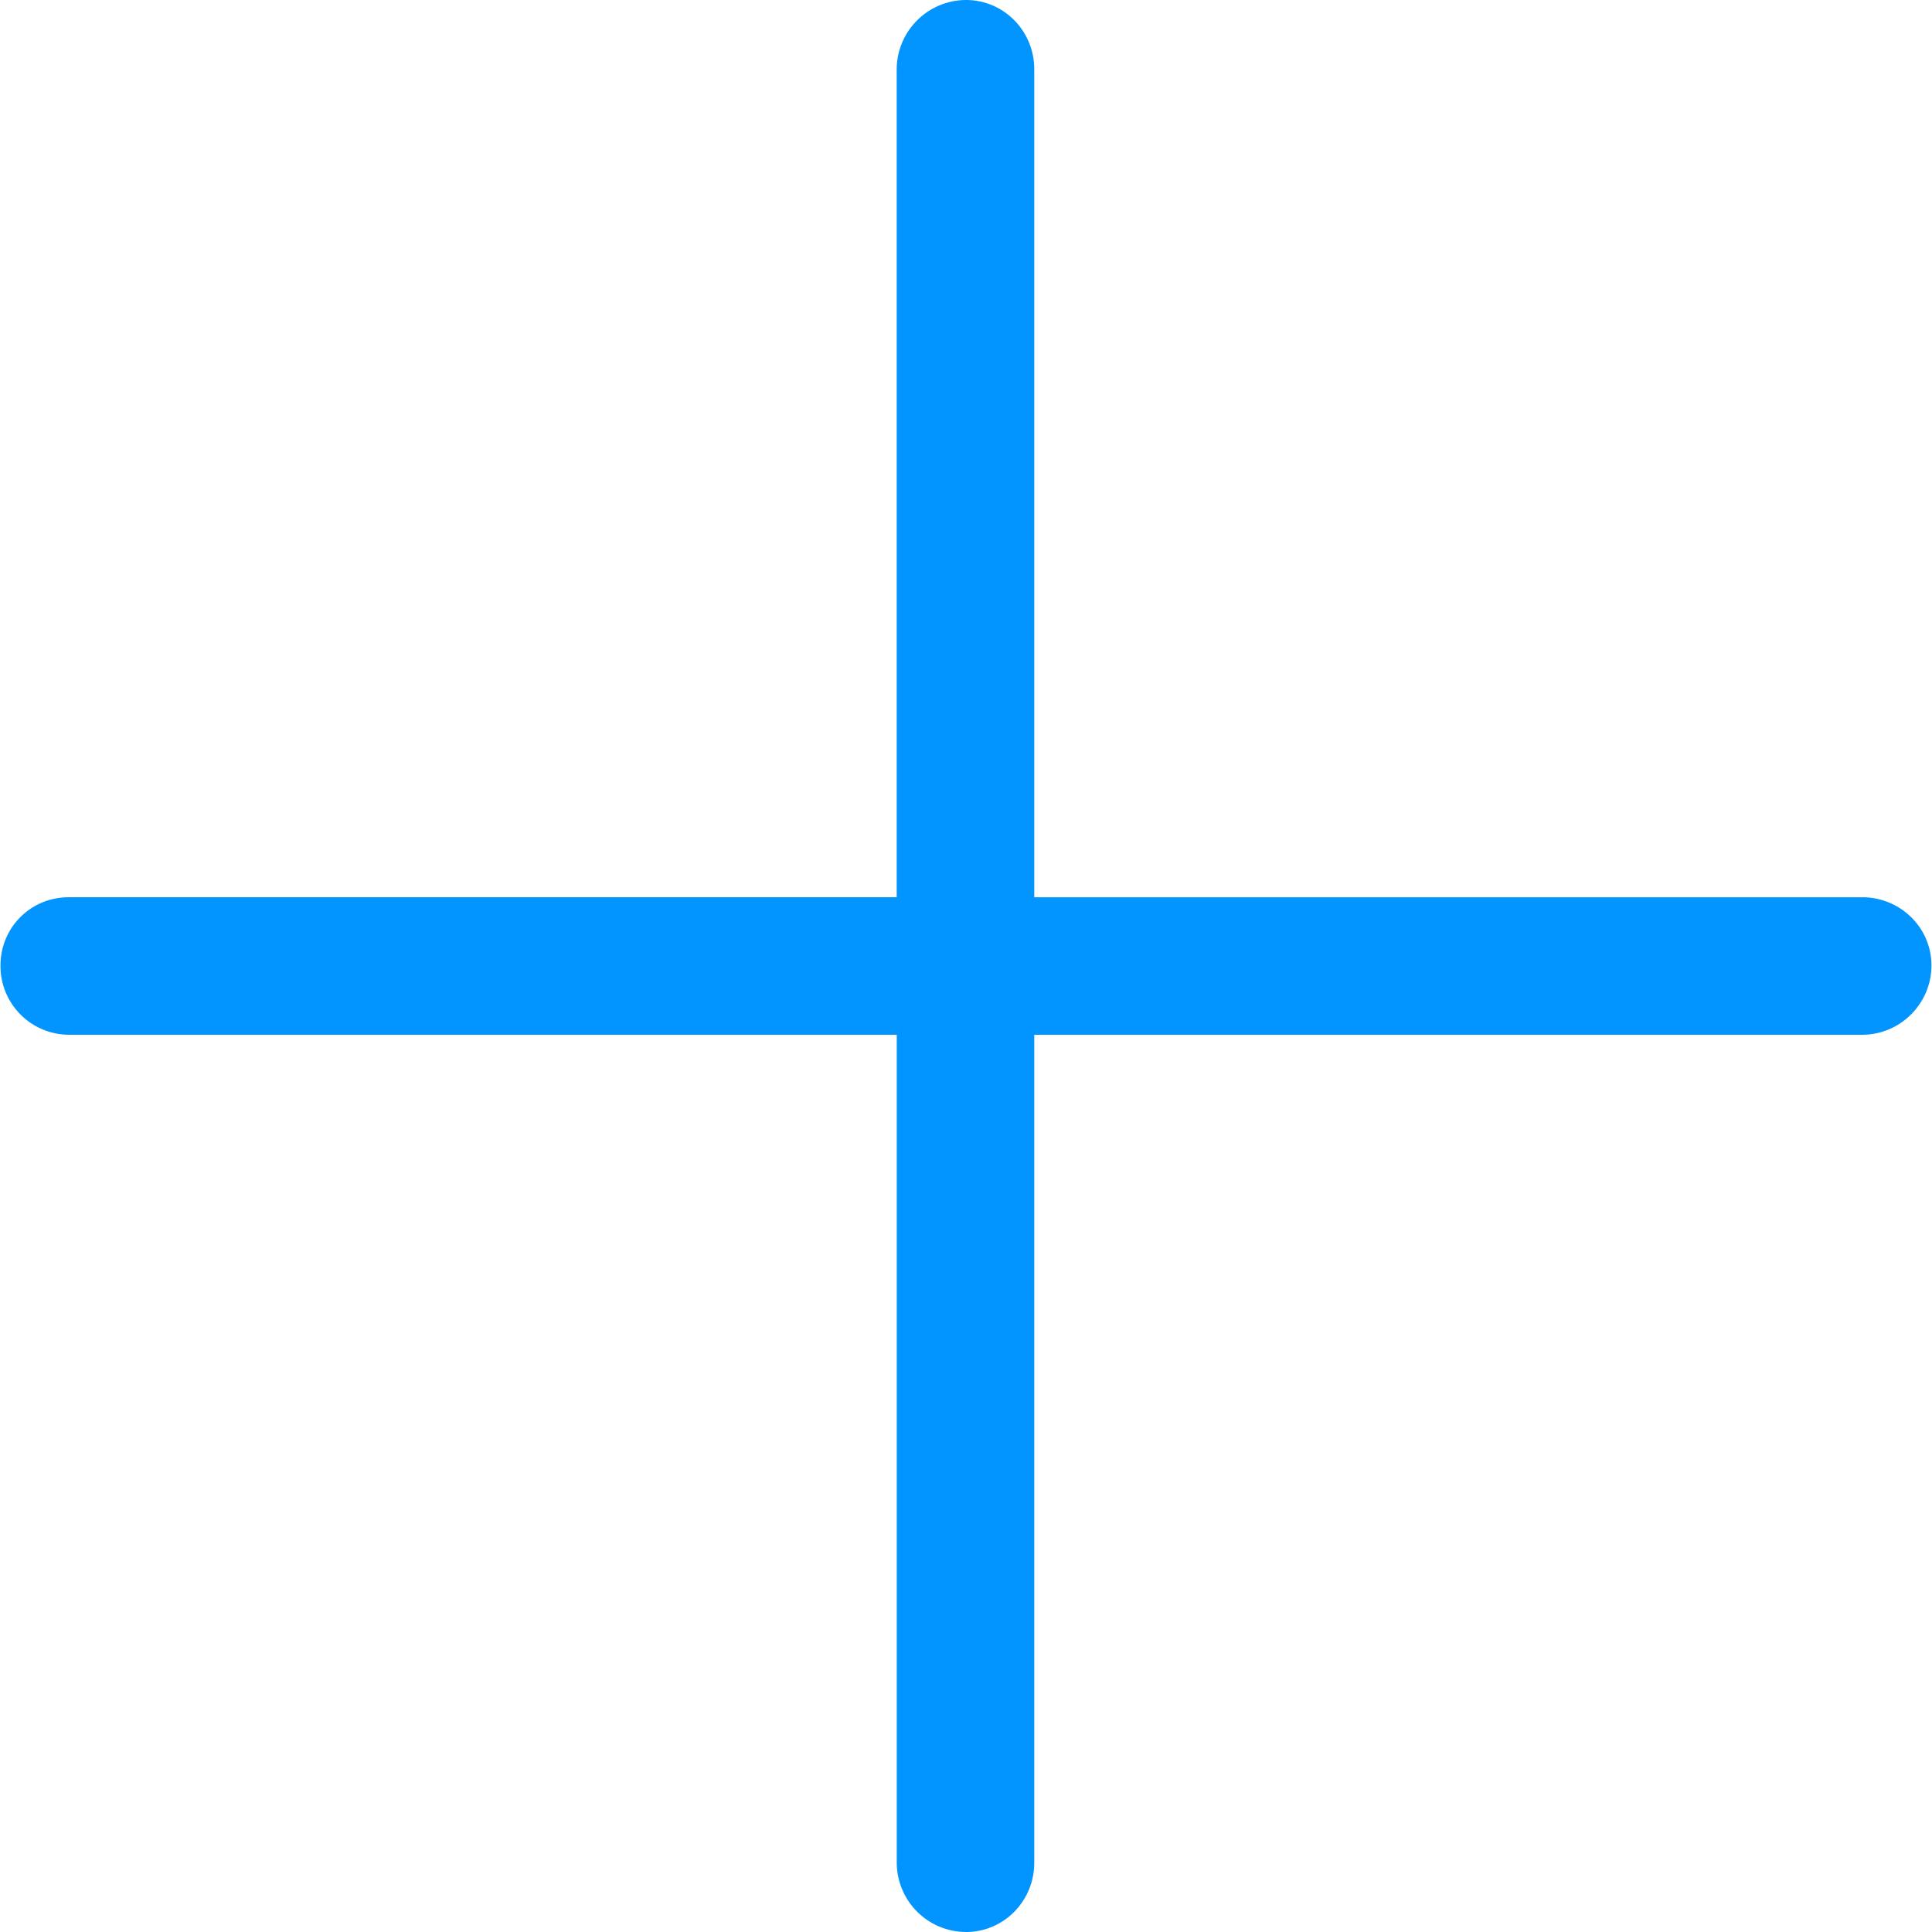
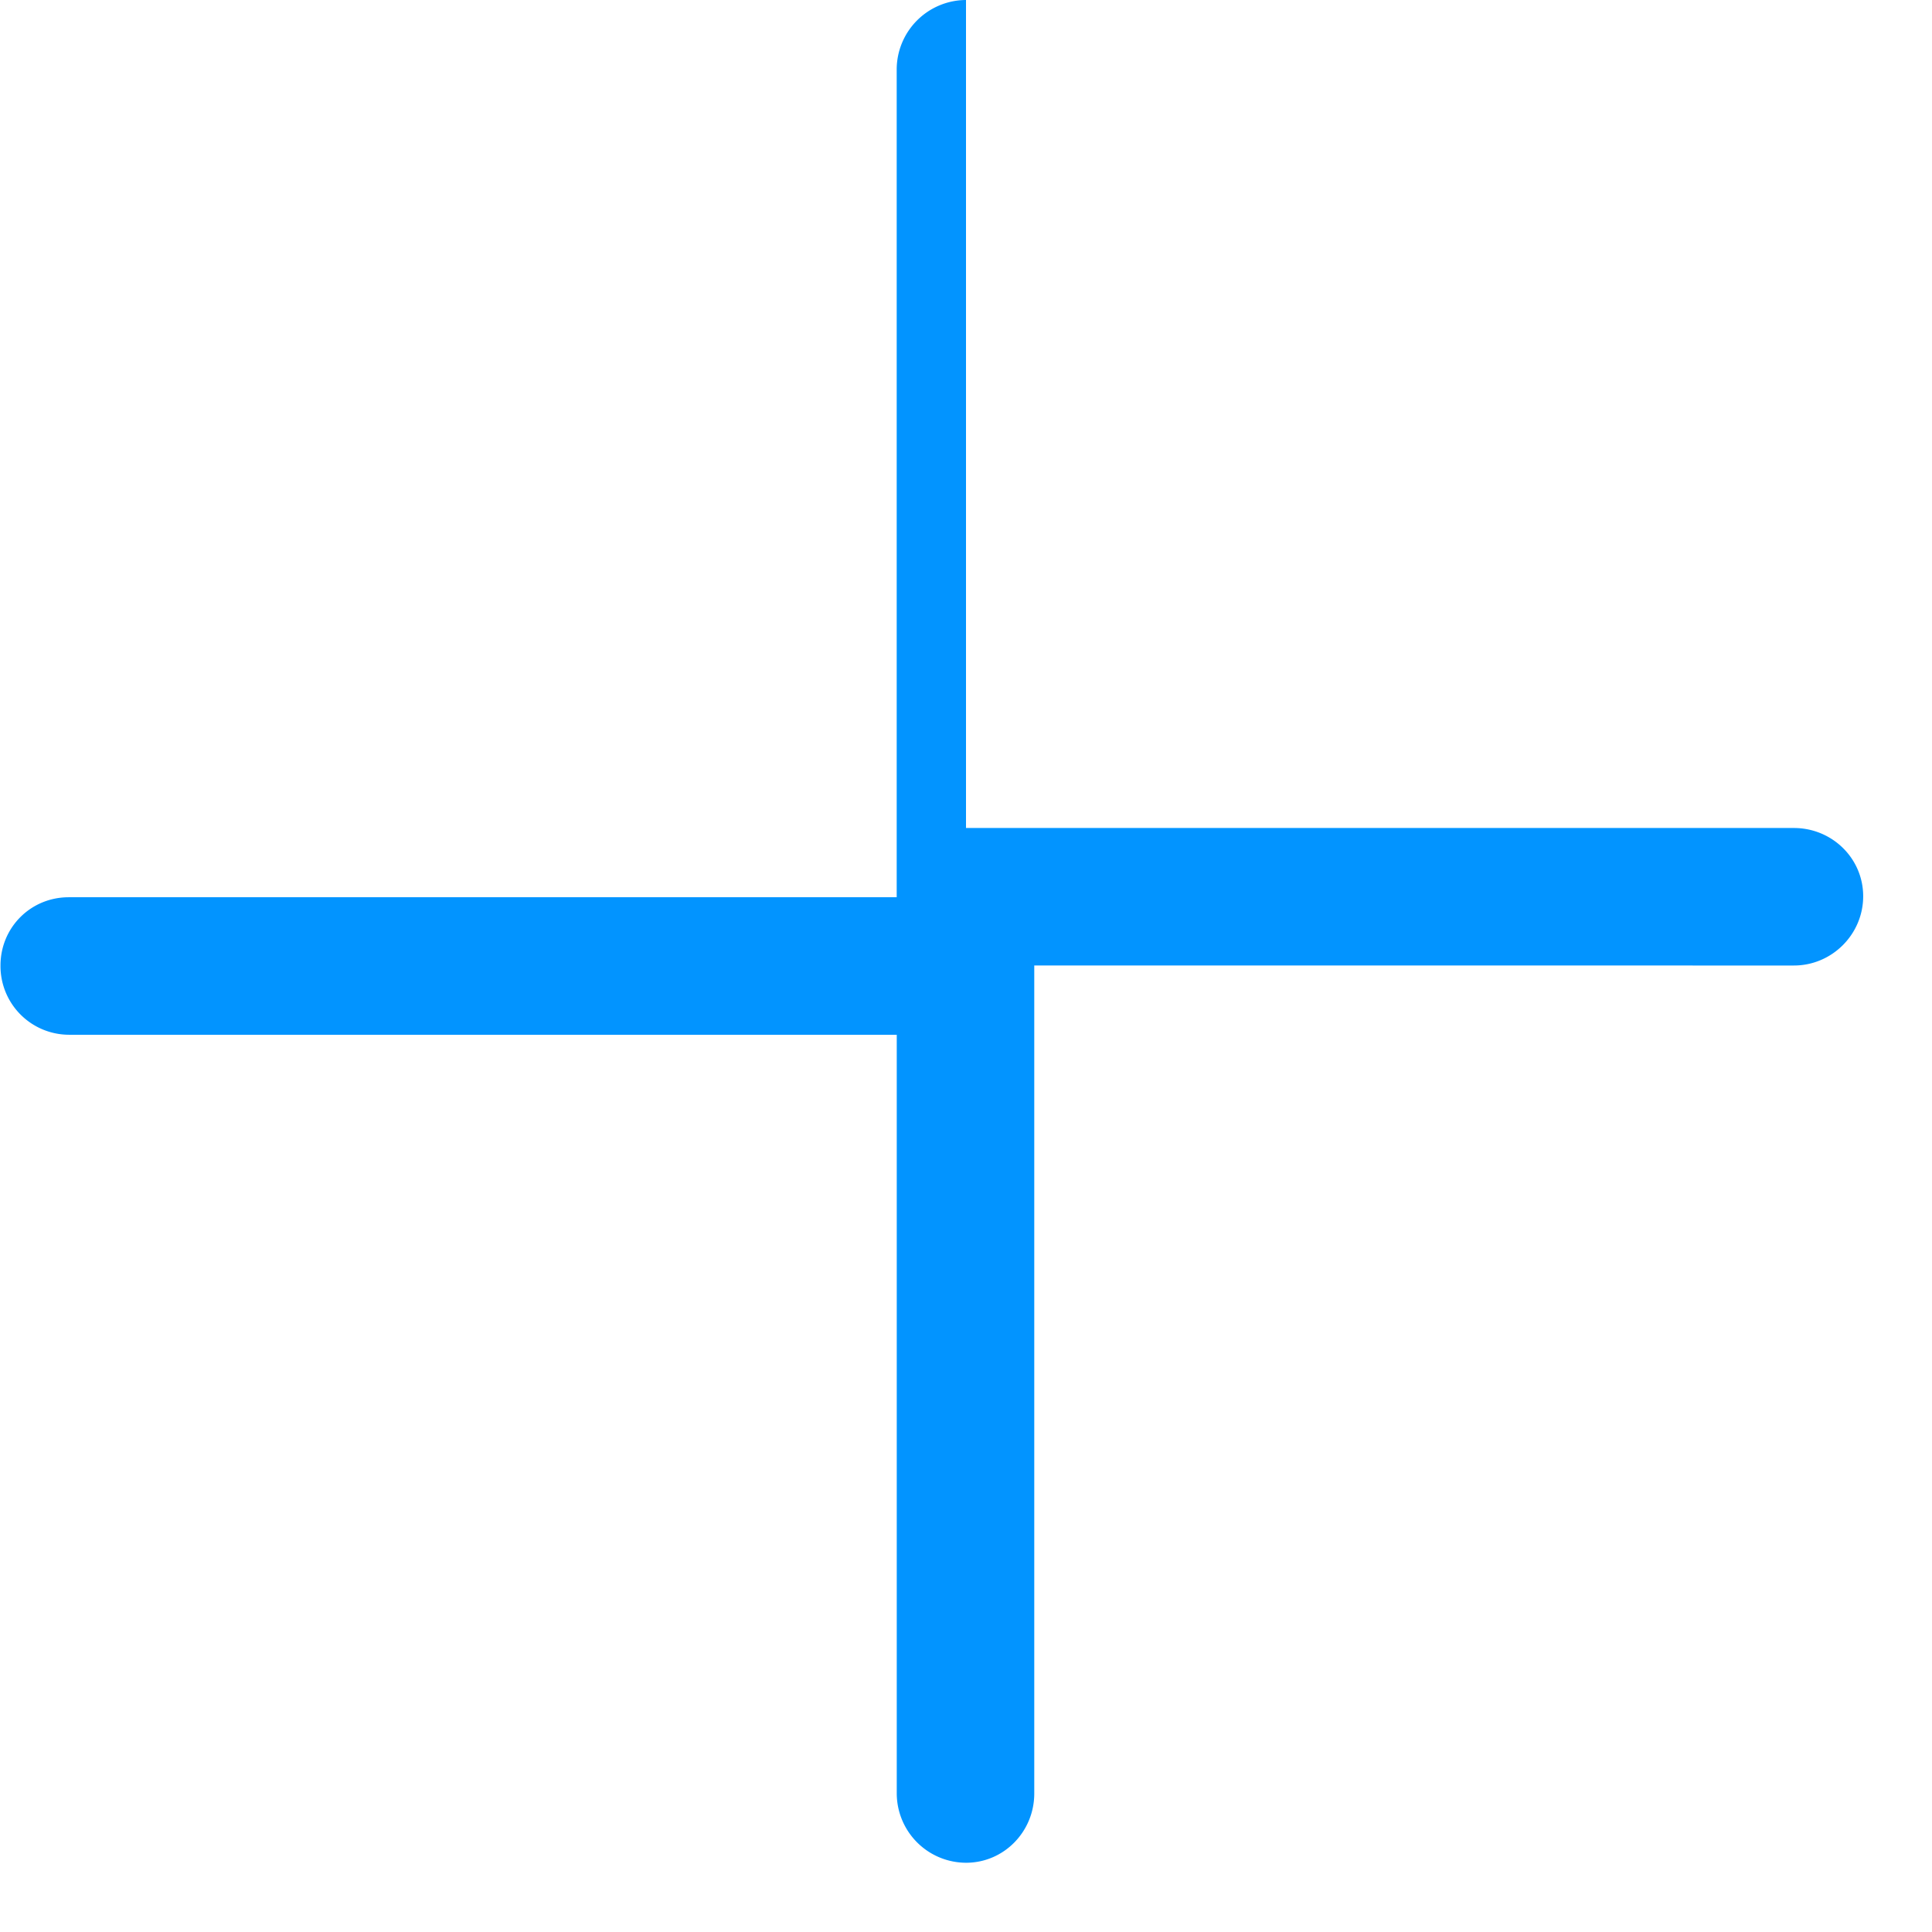
<svg xmlns="http://www.w3.org/2000/svg" version="1.1" id="Capa_1" x="0" y="0" viewBox="0 0 31.444 31.444" style="enable-background:new 0 0 31.444 31.444" xml:space="preserve">
-   <path style="fill:#0294ff" d="M1.119 16.841a1.118 1.118 0 0 1-1.111-1.127c0-.619.492-1.111 1.111-1.111h13.475V1.127A1.133 1.133 0 0 1 15.722 0c.619 0 1.111.508 1.111 1.127v13.476h13.475c.619 0 1.127.492 1.127 1.111s-.508 1.127-1.127 1.127H16.833v13.476c0 .619-.492 1.127-1.111 1.127a1.131 1.131 0 0 1-1.127-1.127V16.841H1.119z" />
+   <path style="fill:#0294ff" d="M1.119 16.841a1.118 1.118 0 0 1-1.111-1.127c0-.619.492-1.111 1.111-1.111h13.475V1.127A1.133 1.133 0 0 1 15.722 0v13.476h13.475c.619 0 1.127.492 1.127 1.111s-.508 1.127-1.127 1.127H16.833v13.476c0 .619-.492 1.127-1.111 1.127a1.131 1.131 0 0 1-1.127-1.127V16.841H1.119z" />
</svg>